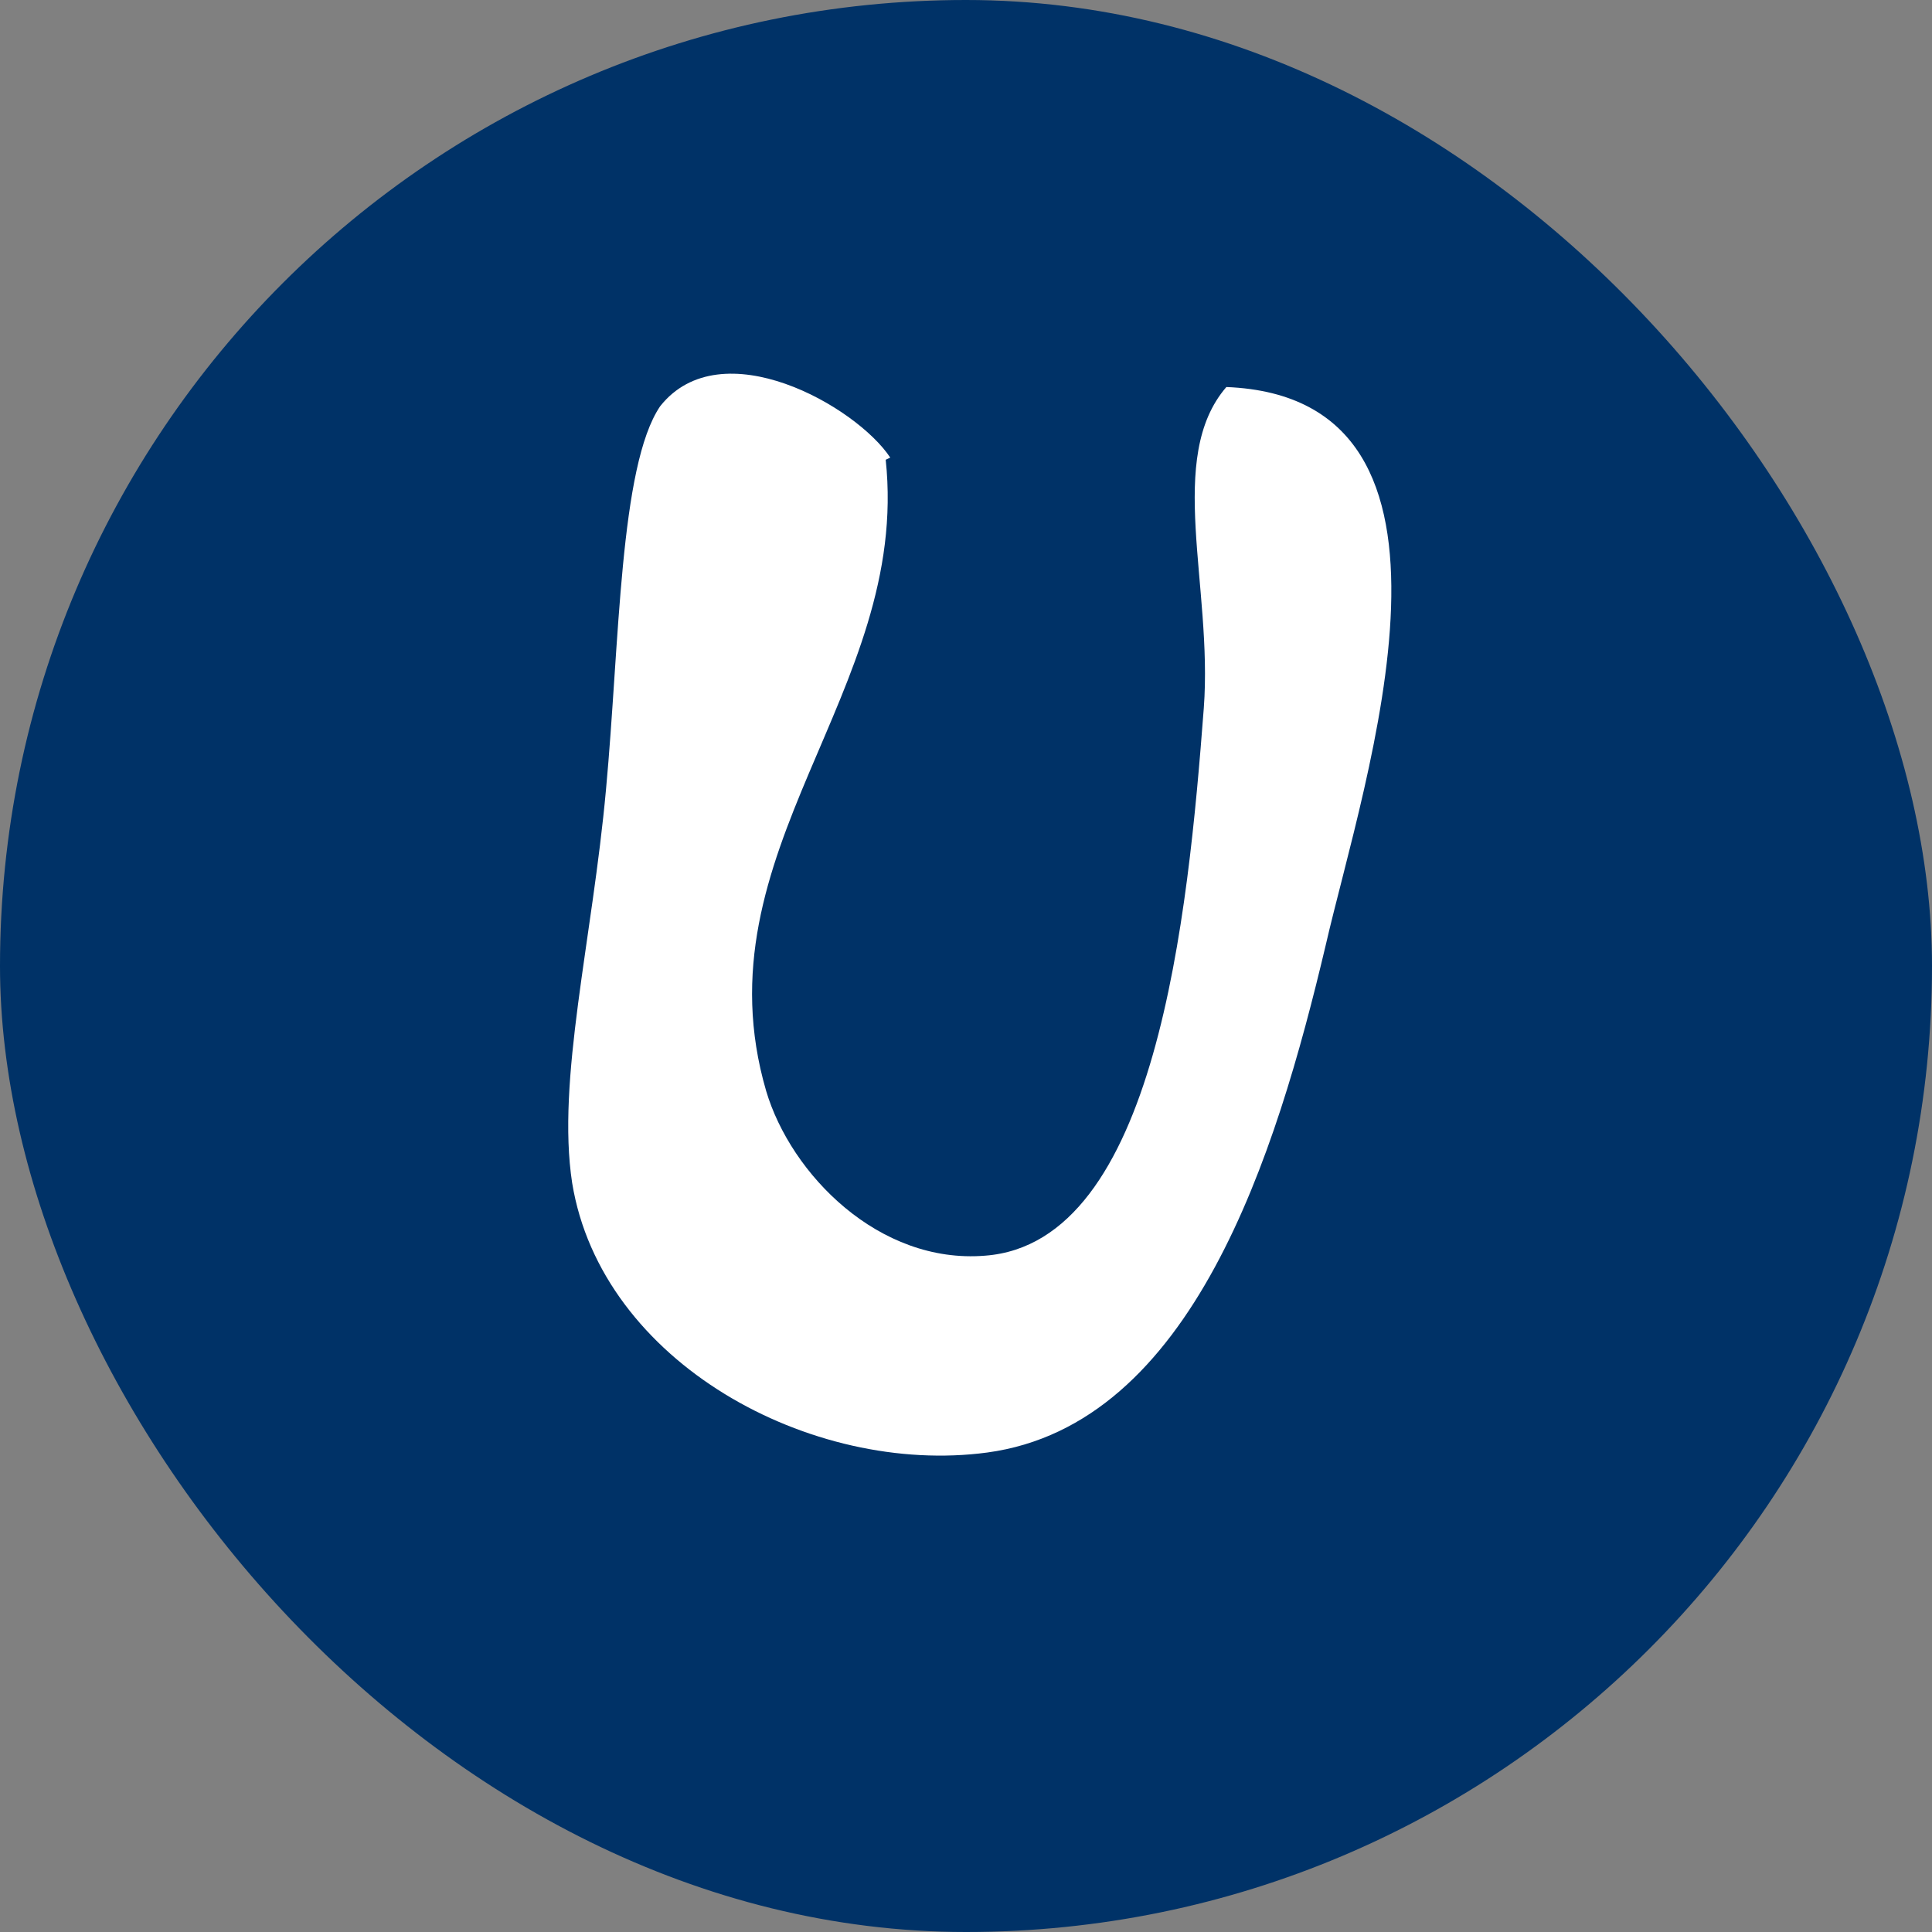
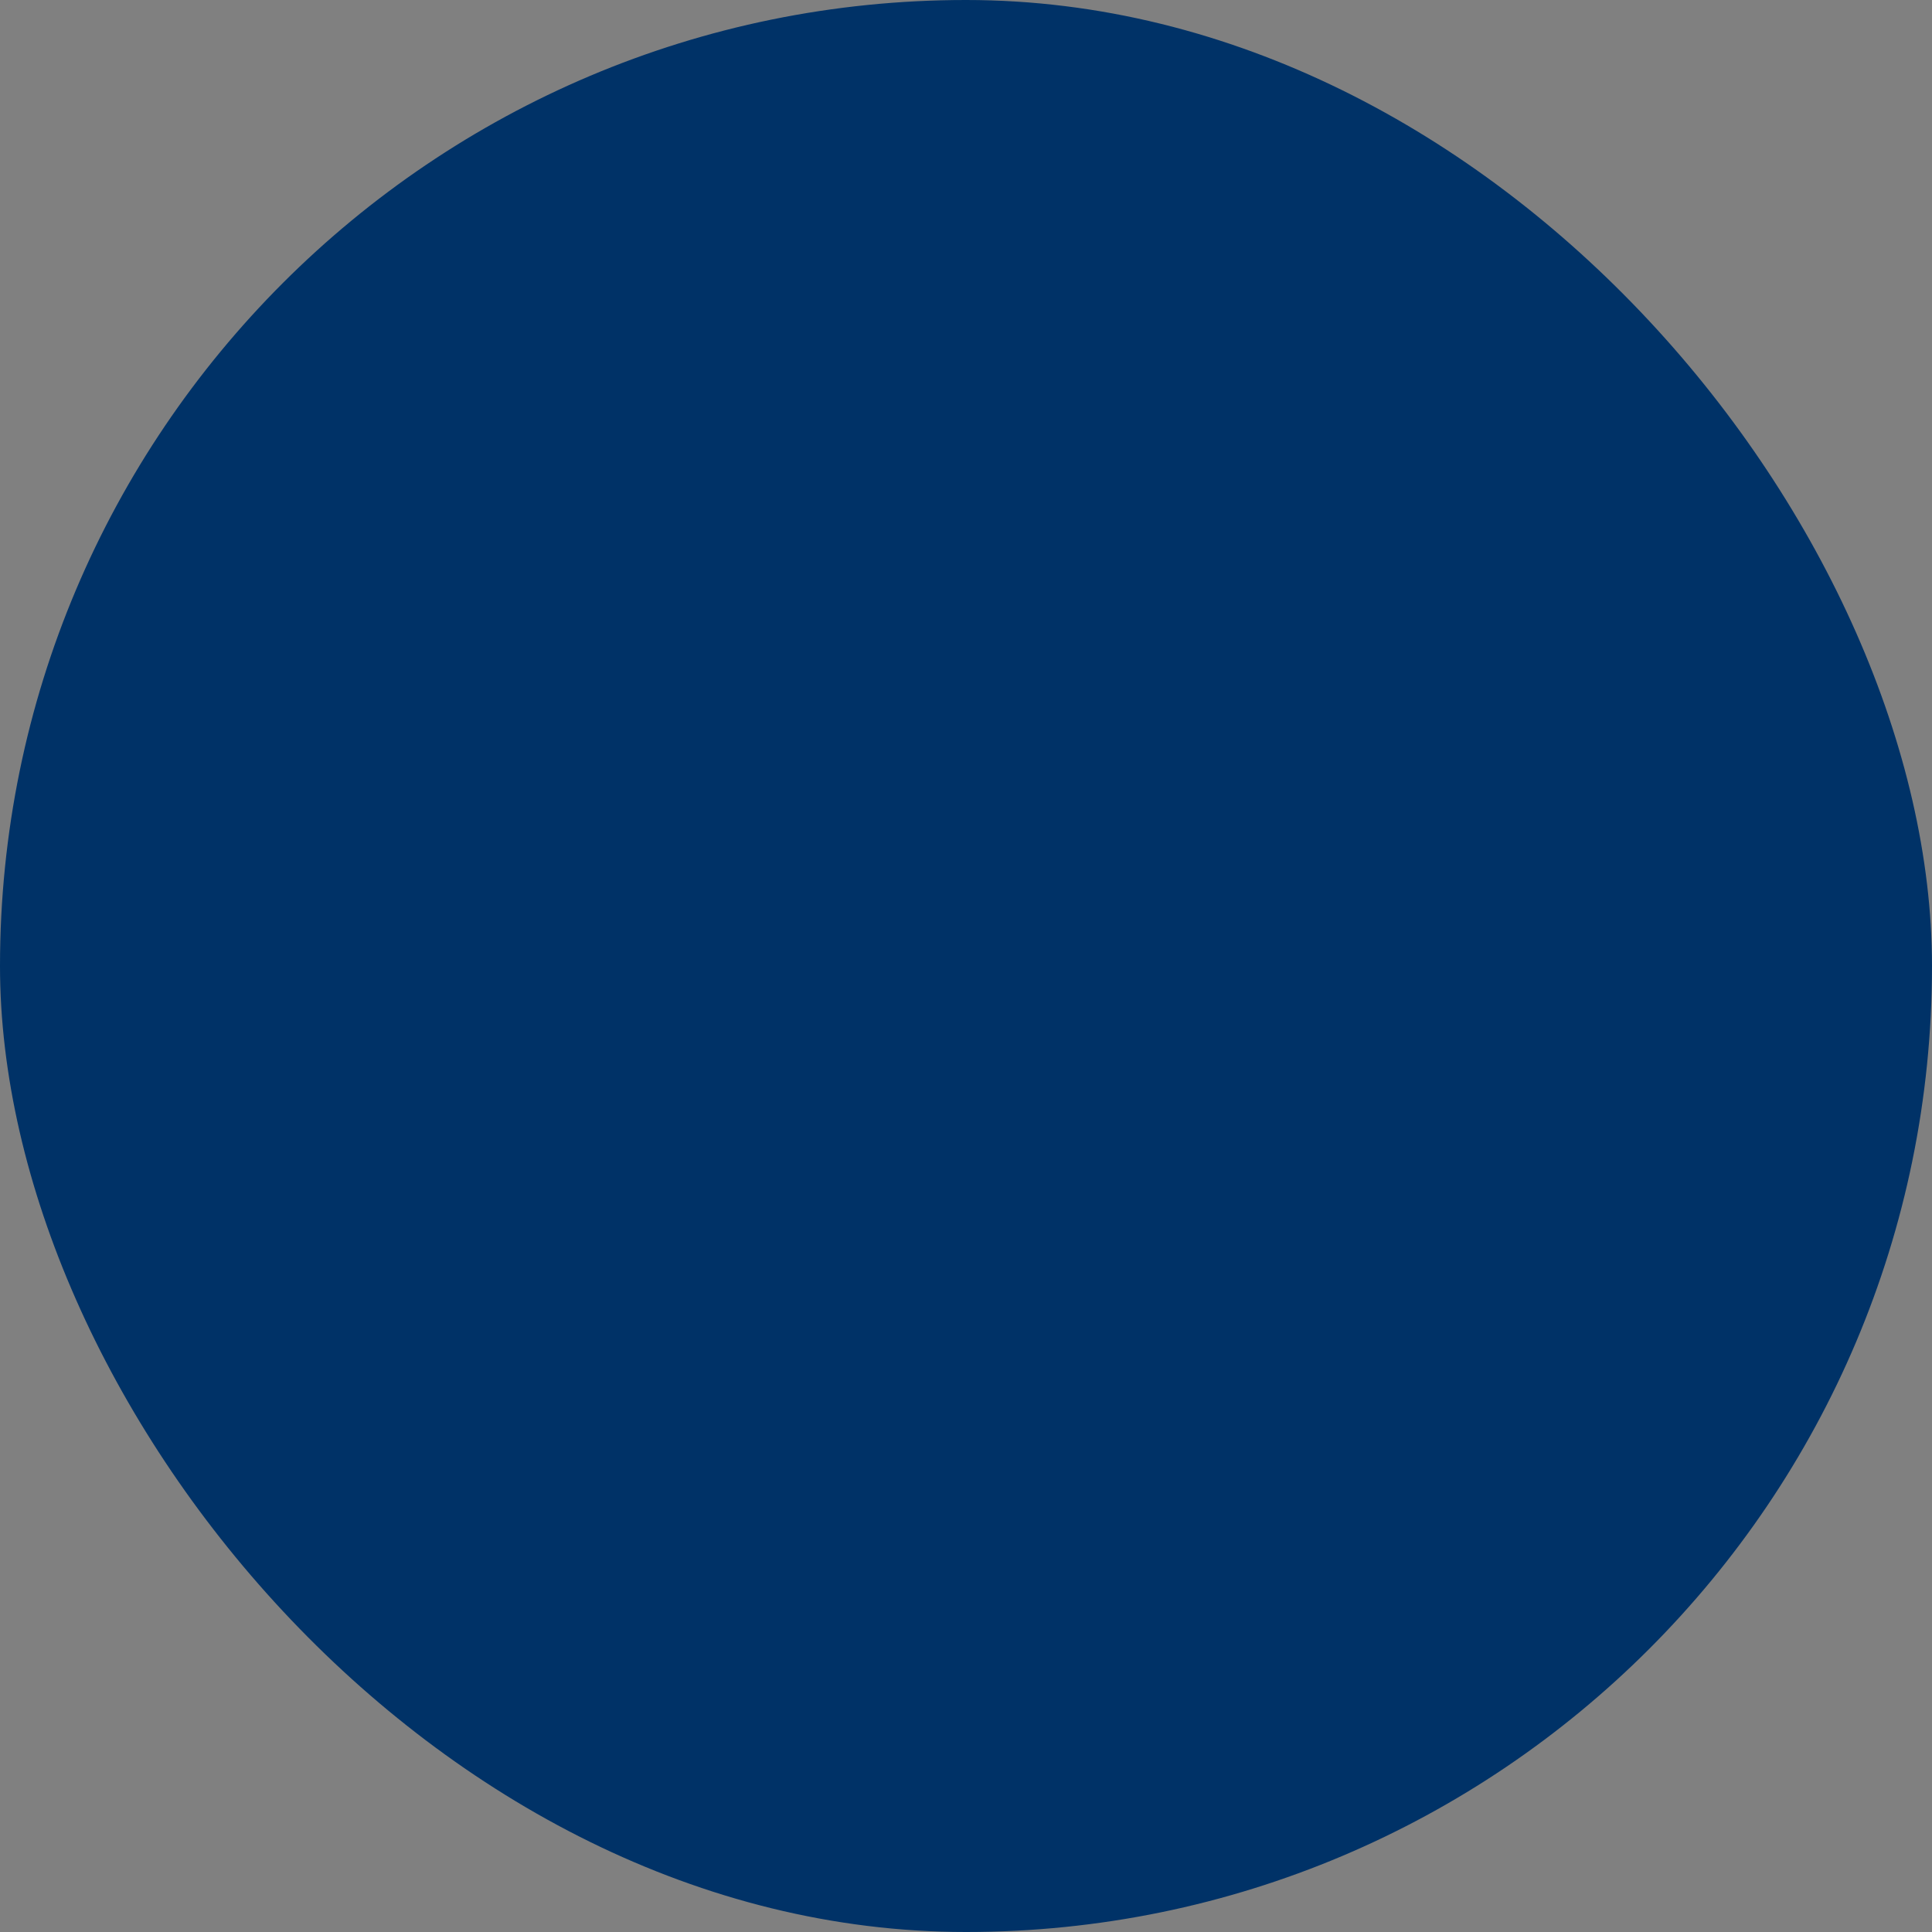
<svg xmlns="http://www.w3.org/2000/svg" width="34" height="34" viewBox="0 0 34 34" fill="none">
  <rect x="0" y="0" width="34" height="34" fill="#808080" stroke="none" />
  <rect width="34" height="34" rx="17" fill="#003267" />
-   <path fill-rule="evenodd" clip-rule="evenodd" d="M15.587 8.091C16.024 12.195 12.253 14.982 13.483 19.199C13.92 20.667 15.468 22.249 17.334 22.098C20.352 21.872 20.907 16.111 21.185 12.459C21.344 10.313 20.51 8.053 21.582 6.811C26.306 6.999 24.004 13.701 23.329 16.639C22.456 20.329 20.987 25.073 17.374 25.562C14.277 25.977 10.585 23.981 10.069 20.818C9.791 19.011 10.426 16.526 10.665 13.89C10.903 11.329 10.903 8.204 11.617 7.15C12.689 5.794 15.071 7.15 15.667 8.053L15.587 8.091Z" fill="white" />
</svg>